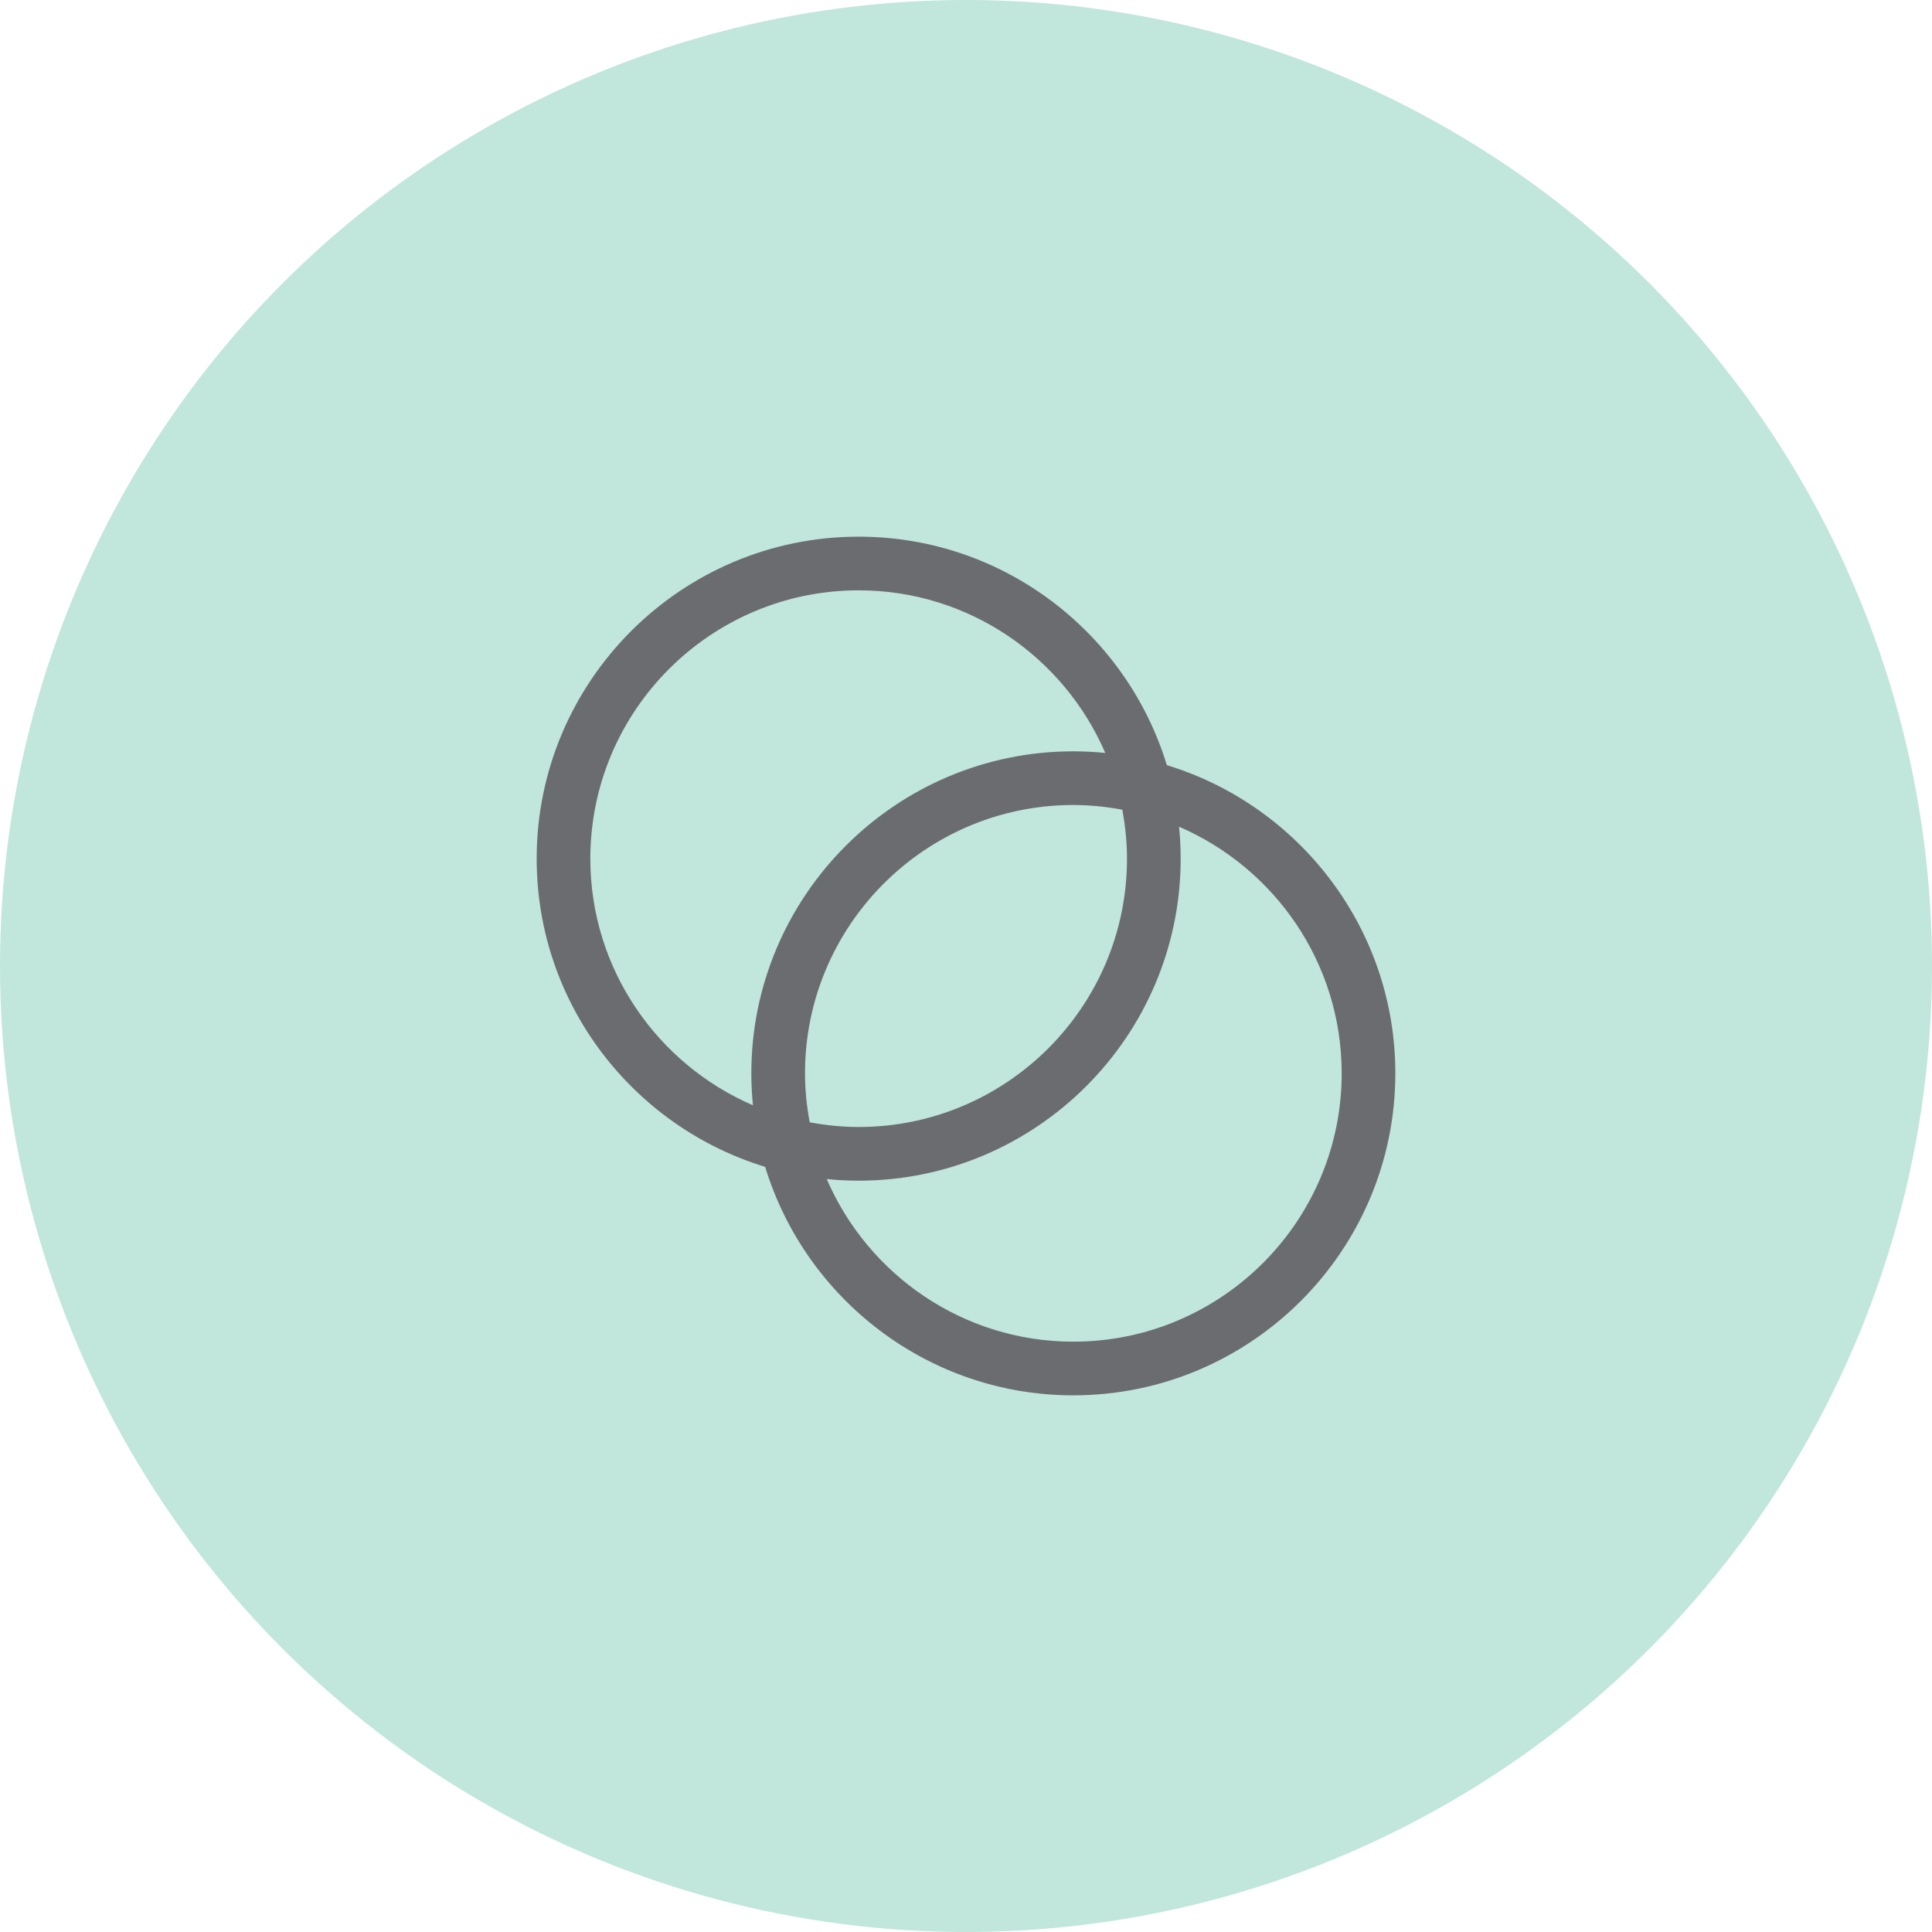
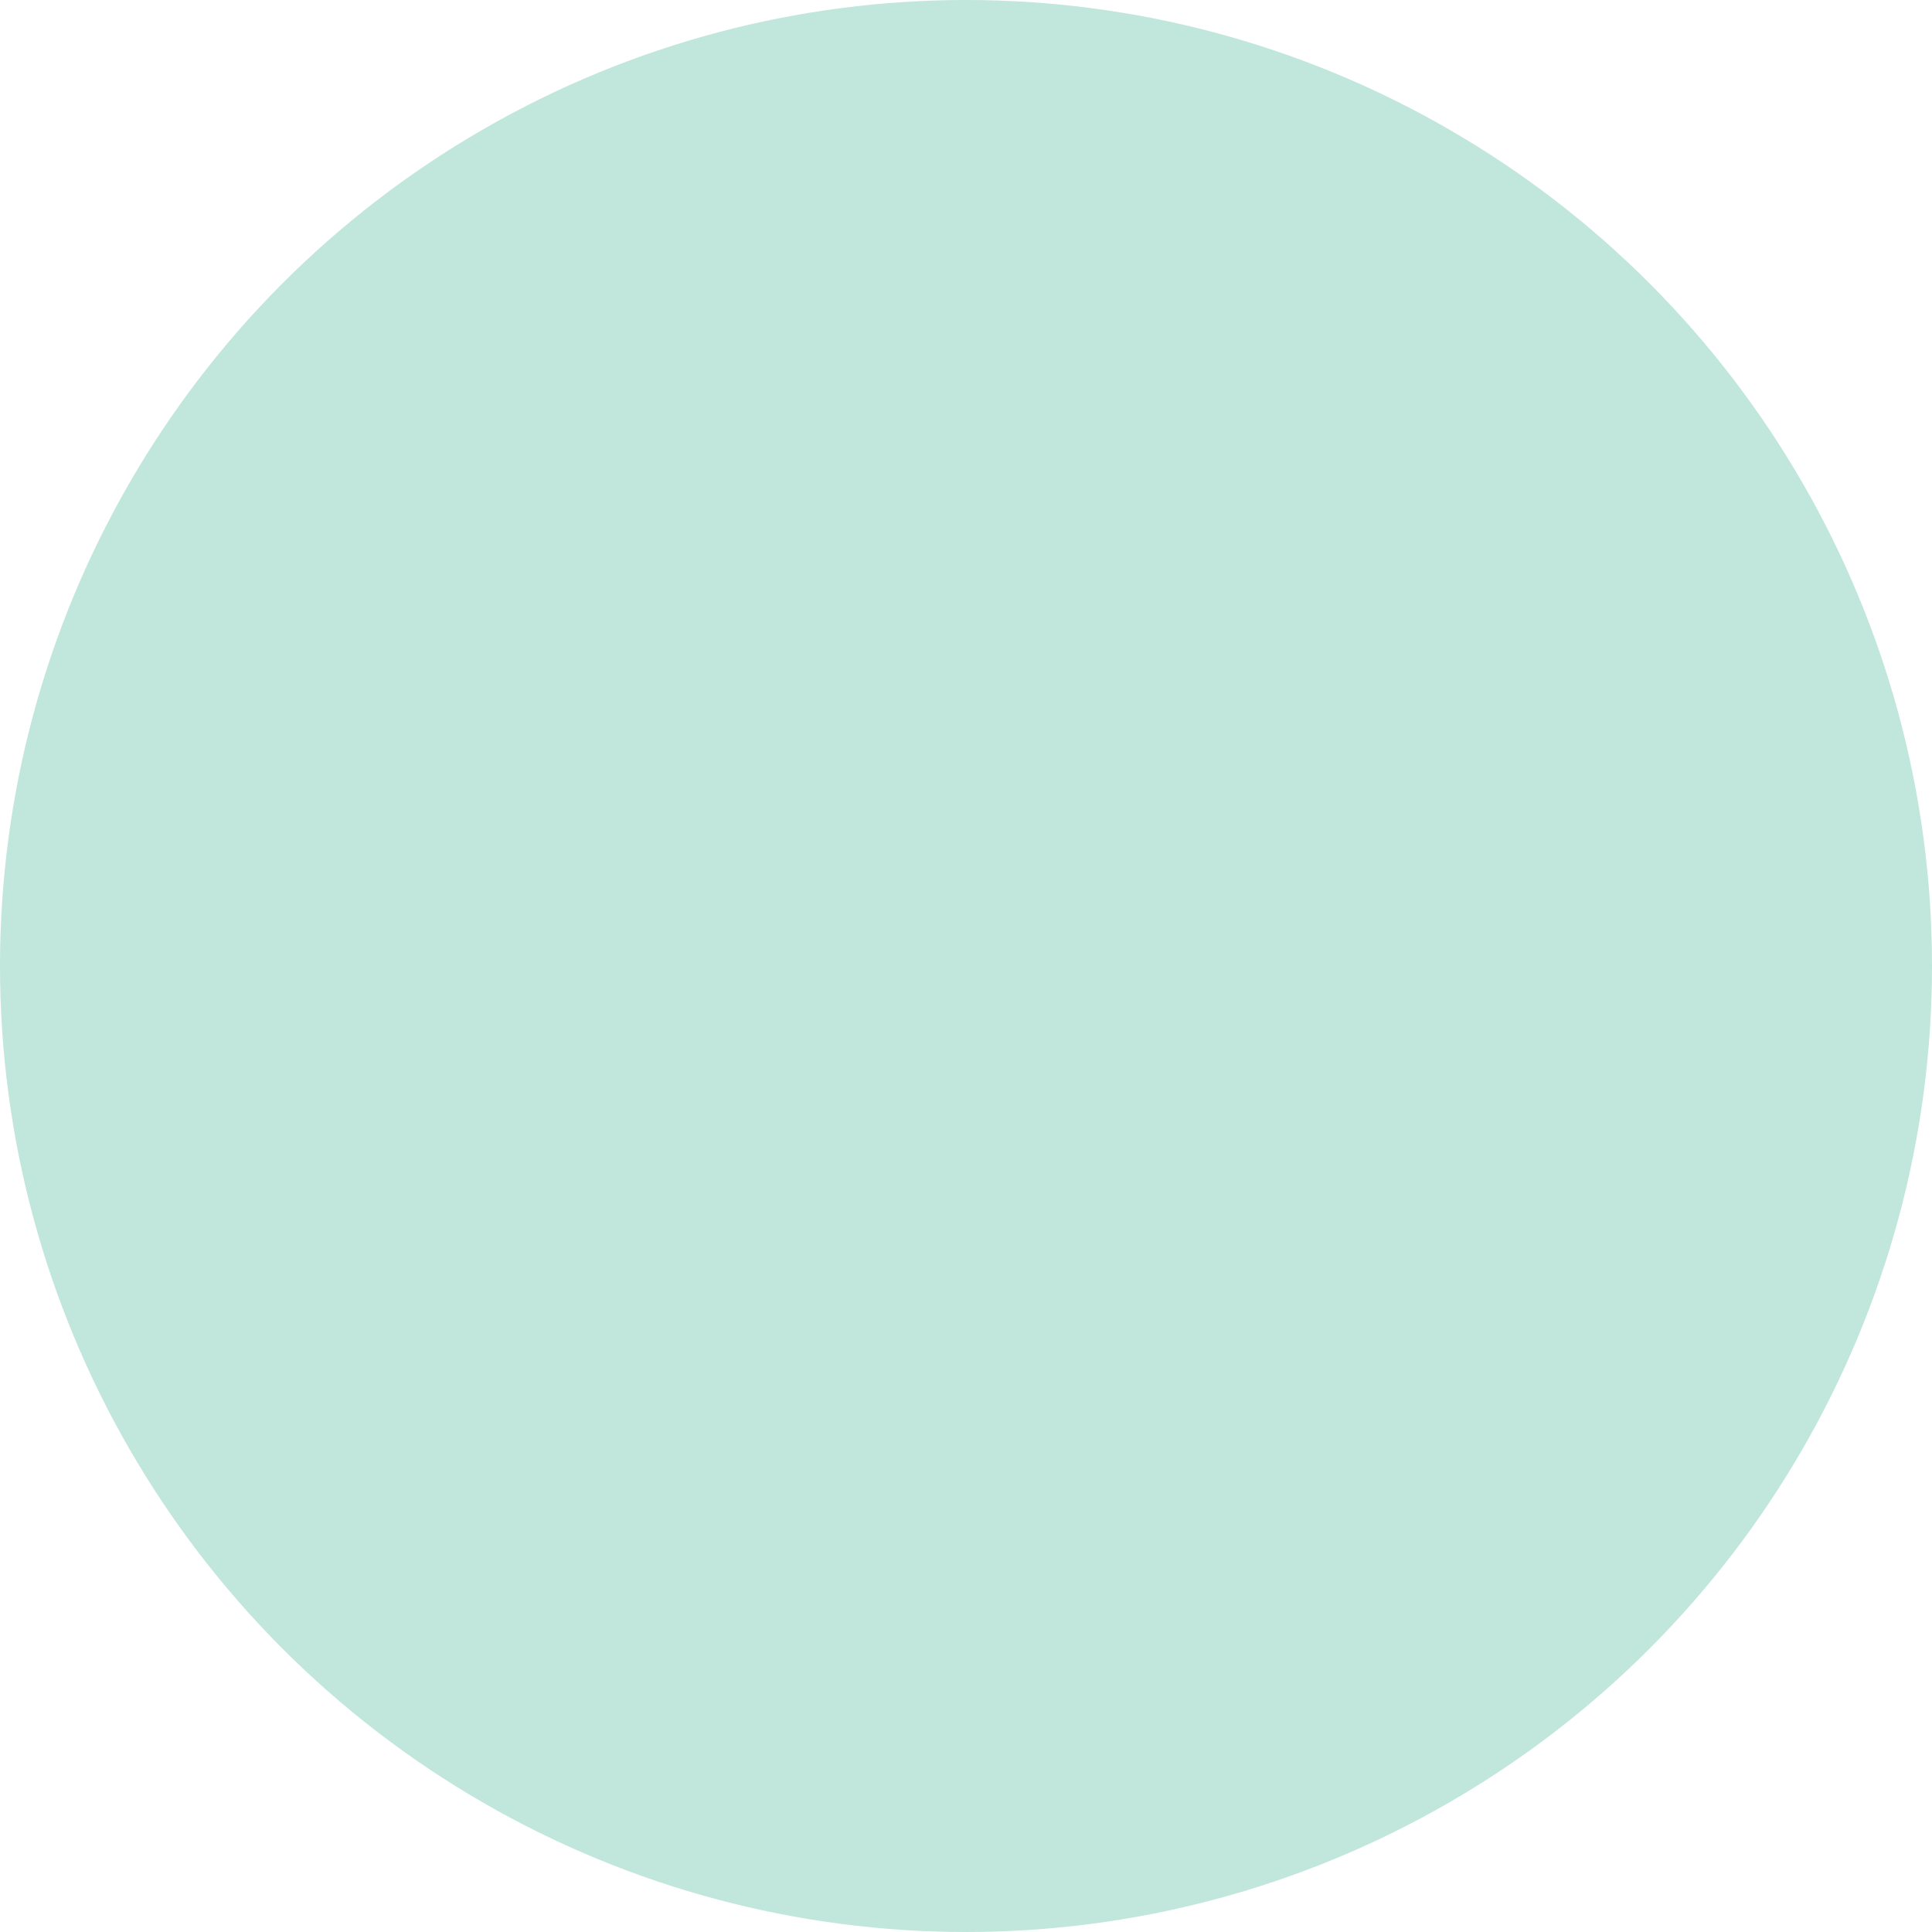
<svg xmlns="http://www.w3.org/2000/svg" width="72" height="72" viewBox="0 0 72 72" fill="none">
  <circle cx="36" cy="36" r="36" fill="#30AB86" fill-opacity="0.3" />
-   <path d="M43.485 28.515C41.985 23.595 37.405 20 32 20C25.385 20 20 25.385 20 32C20 37.405 23.595 41.985 28.515 43.485C30.015 48.405 34.595 52 40 52C46.615 52 52 46.615 52 40C52 34.595 48.405 30.015 43.485 28.515ZM22 32C22 26.485 26.485 22 32 22C36.115 22 39.655 24.5 41.19 28.06C40.795 28.02 40.4 28 40 28C33.385 28 28 33.385 28 40C28 40.4 28.02 40.795 28.06 41.19C24.5 39.655 22 36.115 22 32L22 32ZM42 32C42 37.515 37.515 42 32 42C31.375 42 30.77 41.935 30.175 41.825C30.065 41.23 30 40.625 30 40C30 34.485 34.485 30 40 30C40.625 30 41.23 30.065 41.825 30.175C41.935 30.77 42 31.375 42 32ZM40 50C35.885 50 32.346 47.5 30.81 43.94C31.205 43.98 31.6 44 32 44C38.615 44 44 38.615 44 32C44 31.6 43.98 31.205 43.94 30.81C47.501 32.345 50.001 35.885 50.001 40C50.001 45.515 45.515 50 40 50L40 50Z" fill="#6B6C6F" />
</svg>